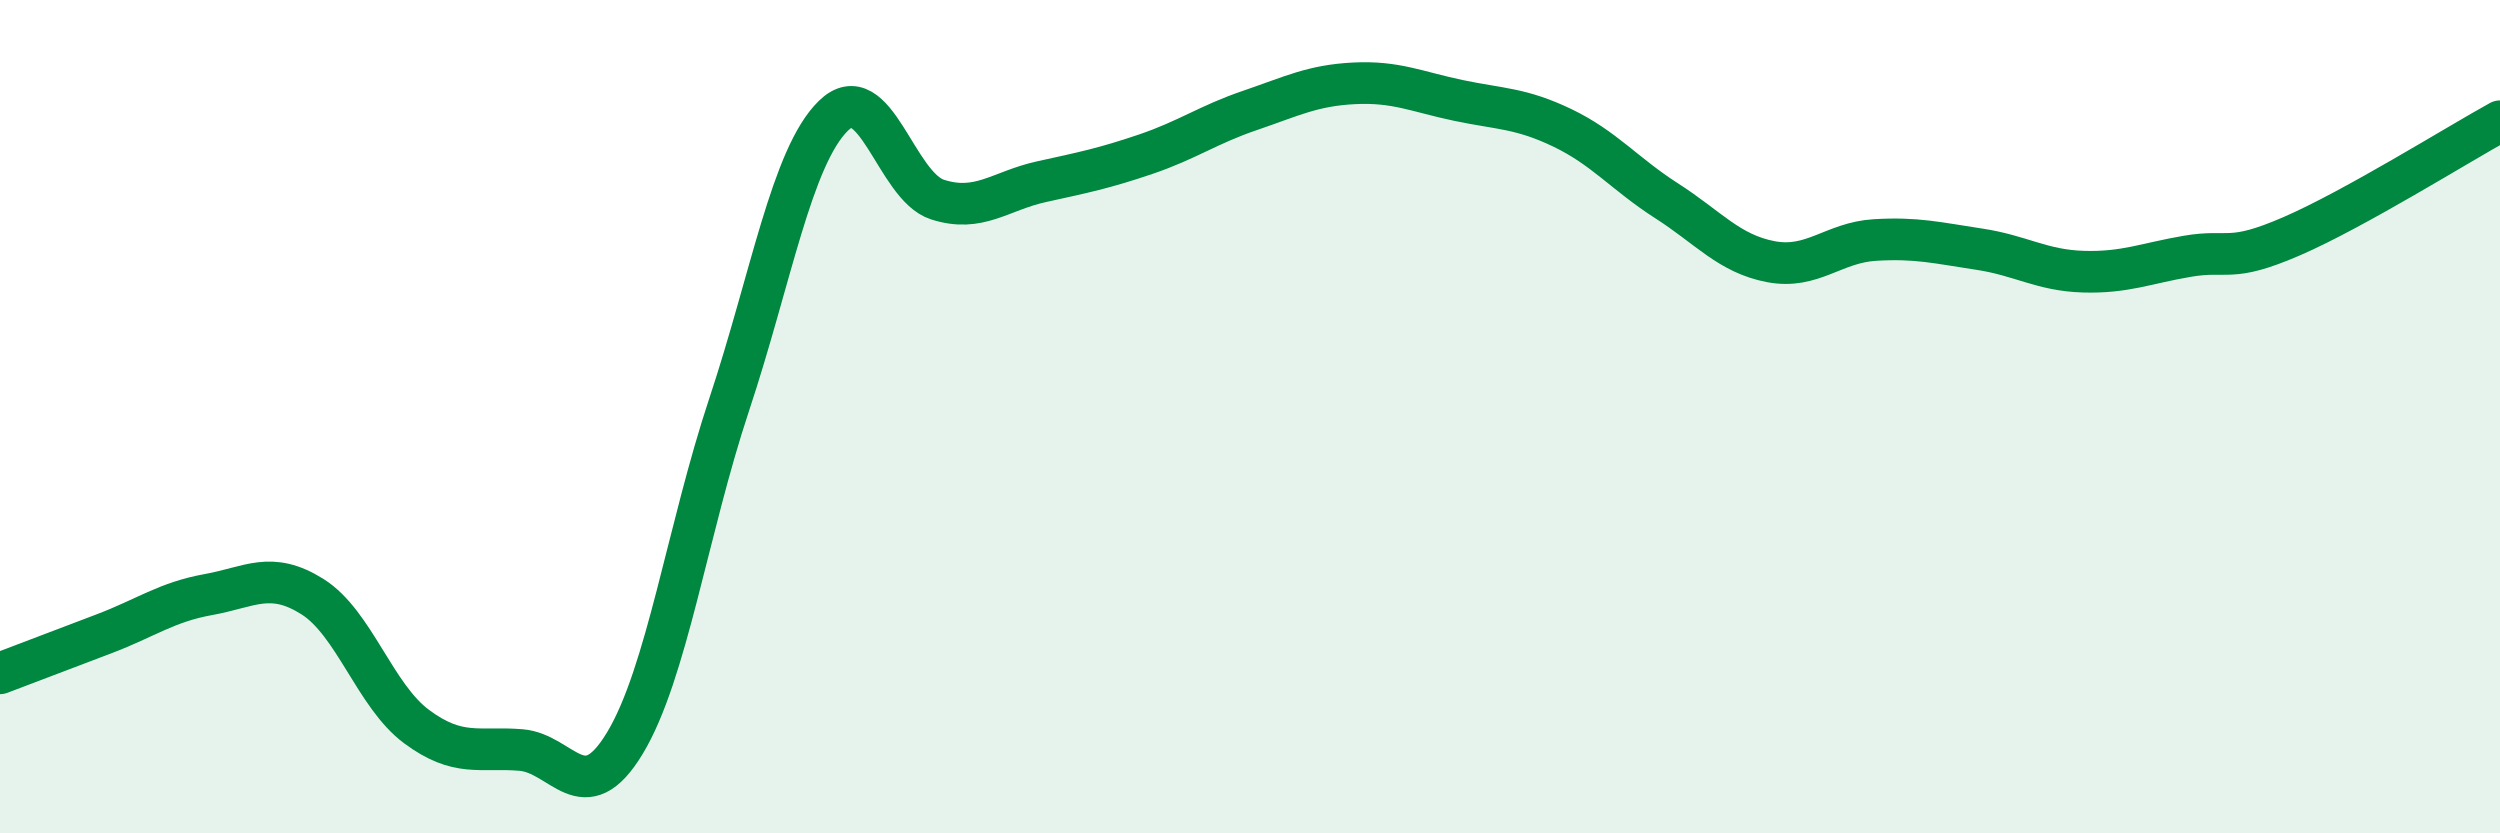
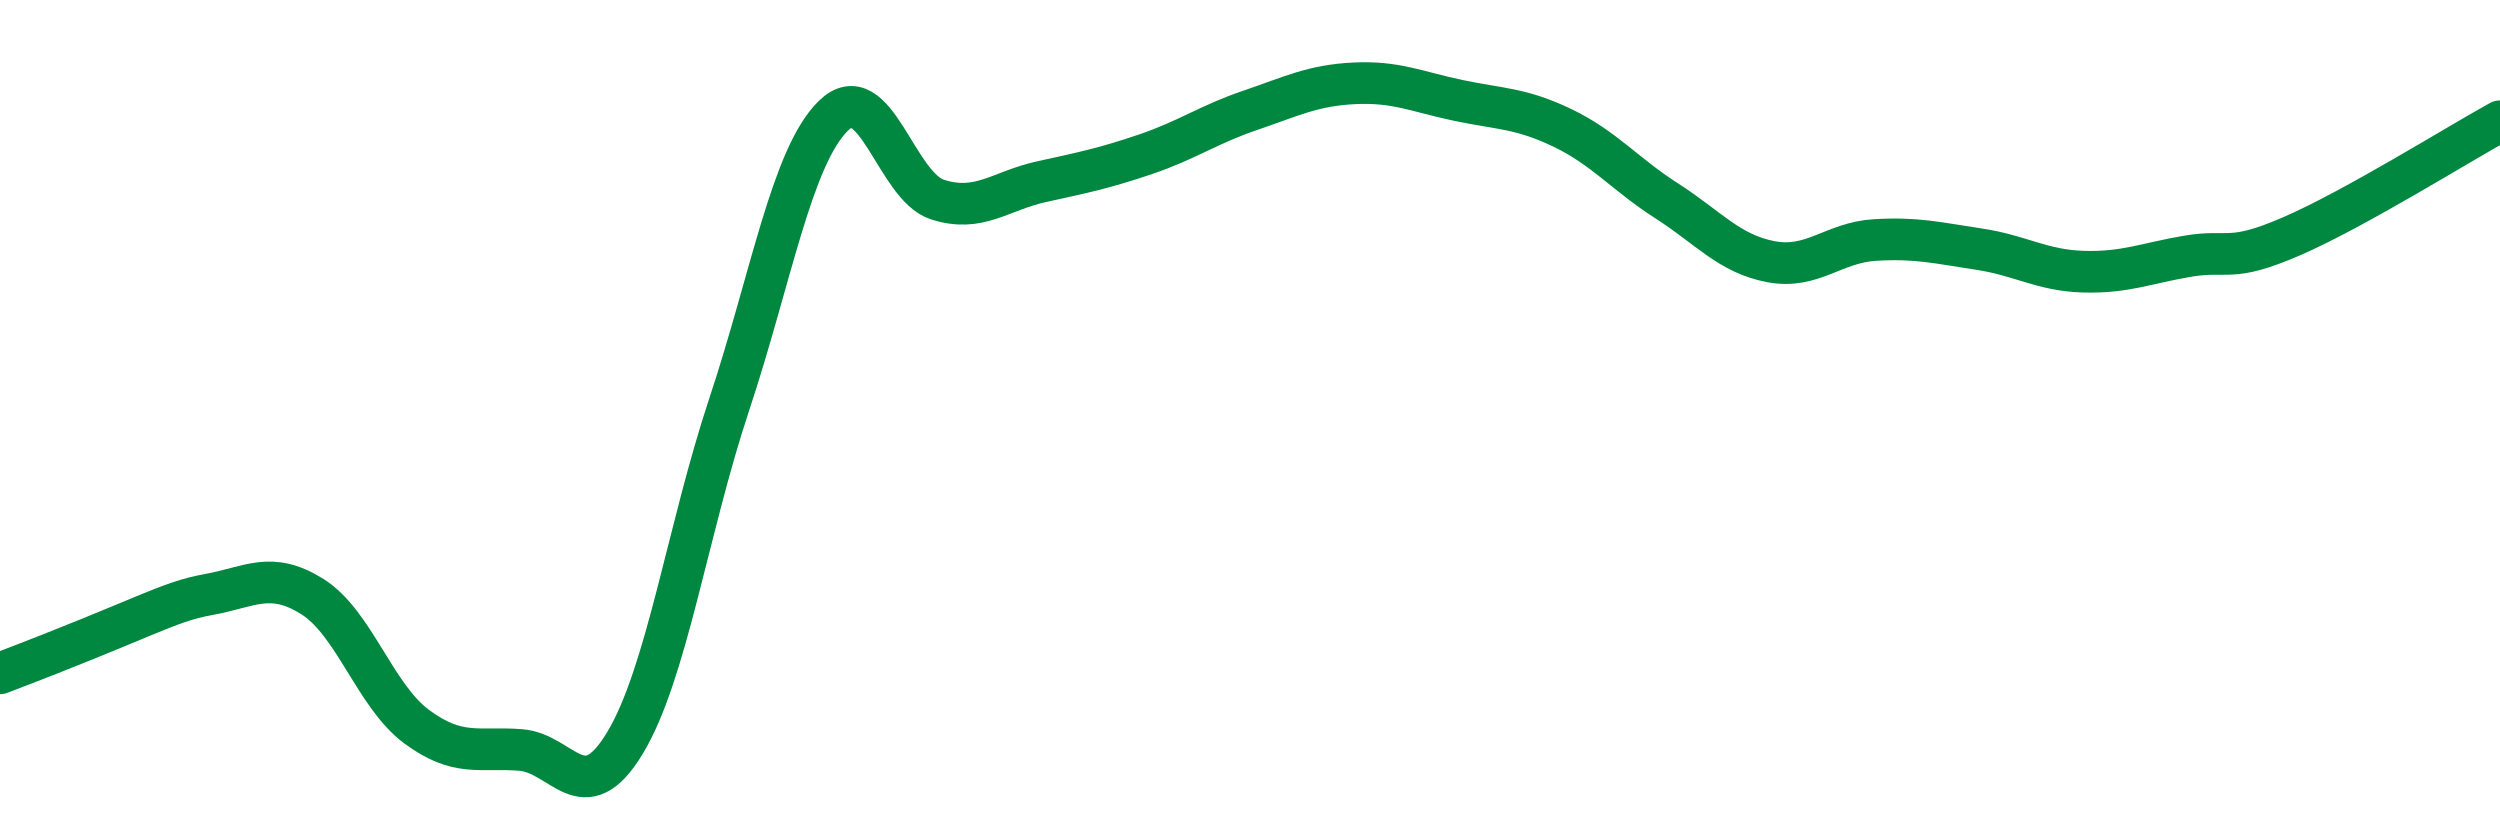
<svg xmlns="http://www.w3.org/2000/svg" width="60" height="20" viewBox="0 0 60 20">
-   <path d="M 0,16.16 C 0.5,15.97 1.5,15.59 2.5,15.21 C 3.5,14.83 4,14.45 5,14.27 C 6,14.09 6.5,13.69 7.5,14.32 C 8.5,14.95 9,16.7 10,17.44 C 11,18.18 11.5,17.92 12.5,18 C 13.5,18.08 14,19.49 15,17.83 C 16,16.17 16.5,12.72 17.5,9.71 C 18.5,6.7 19,3.76 20,2.78 C 21,1.8 21.5,4.47 22.5,4.79 C 23.5,5.11 24,4.58 25,4.36 C 26,4.14 26.5,4.04 27.5,3.7 C 28.5,3.36 29,2.99 30,2.65 C 31,2.31 31.5,2.05 32.5,2 C 33.5,1.95 34,2.2 35,2.41 C 36,2.62 36.5,2.59 37.5,3.07 C 38.5,3.55 39,4.18 40,4.82 C 41,5.46 41.5,6.09 42.5,6.28 C 43.5,6.47 44,5.82 45,5.76 C 46,5.7 46.5,5.83 47.5,5.98 C 48.5,6.13 49,6.49 50,6.52 C 51,6.55 51.5,6.32 52.5,6.15 C 53.5,5.98 53.5,6.32 55,5.67 C 56.5,5.02 59,3.46 60,2.91L60 20L0 20Z" fill="#008740" opacity="0.1" stroke-linecap="round" stroke-linejoin="round" />
-   <path d="M 0,16.16 C 0.5,15.97 1.5,15.59 2.5,15.21 C 3.5,14.83 4,14.45 5,14.27 C 6,14.09 6.5,13.69 7.5,14.32 C 8.5,14.95 9,16.7 10,17.44 C 11,18.18 11.5,17.92 12.5,18 C 13.5,18.08 14,19.49 15,17.83 C 16,16.17 16.5,12.72 17.5,9.71 C 18.5,6.7 19,3.76 20,2.78 C 21,1.8 21.5,4.47 22.5,4.79 C 23.5,5.11 24,4.58 25,4.36 C 26,4.14 26.5,4.04 27.5,3.7 C 28.5,3.36 29,2.99 30,2.65 C 31,2.31 31.5,2.05 32.5,2 C 33.5,1.95 34,2.2 35,2.41 C 36,2.62 36.5,2.59 37.5,3.07 C 38.5,3.55 39,4.18 40,4.82 C 41,5.46 41.5,6.09 42.5,6.28 C 43.5,6.47 44,5.82 45,5.76 C 46,5.7 46.5,5.83 47.5,5.98 C 48.5,6.13 49,6.49 50,6.52 C 51,6.55 51.5,6.32 52.5,6.15 C 53.5,5.98 53.5,6.32 55,5.67 C 56.5,5.02 59,3.46 60,2.91" stroke="#008740" stroke-width="1" fill="none" stroke-linecap="round" stroke-linejoin="round" />
+   <path d="M 0,16.16 C 3.5,14.83 4,14.45 5,14.27 C 6,14.09 6.5,13.69 7.5,14.32 C 8.5,14.95 9,16.7 10,17.44 C 11,18.18 11.5,17.92 12.5,18 C 13.5,18.08 14,19.49 15,17.83 C 16,16.17 16.5,12.72 17.5,9.71 C 18.5,6.7 19,3.76 20,2.78 C 21,1.8 21.5,4.47 22.5,4.79 C 23.5,5.11 24,4.58 25,4.36 C 26,4.14 26.5,4.04 27.5,3.7 C 28.5,3.36 29,2.99 30,2.65 C 31,2.31 31.5,2.05 32.5,2 C 33.5,1.95 34,2.2 35,2.41 C 36,2.62 36.5,2.59 37.5,3.07 C 38.5,3.55 39,4.18 40,4.82 C 41,5.46 41.5,6.09 42.5,6.28 C 43.5,6.47 44,5.82 45,5.76 C 46,5.7 46.5,5.83 47.5,5.98 C 48.5,6.13 49,6.49 50,6.52 C 51,6.55 51.5,6.32 52.5,6.15 C 53.5,5.98 53.5,6.32 55,5.67 C 56.5,5.02 59,3.46 60,2.91" stroke="#008740" stroke-width="1" fill="none" stroke-linecap="round" stroke-linejoin="round" />
</svg>